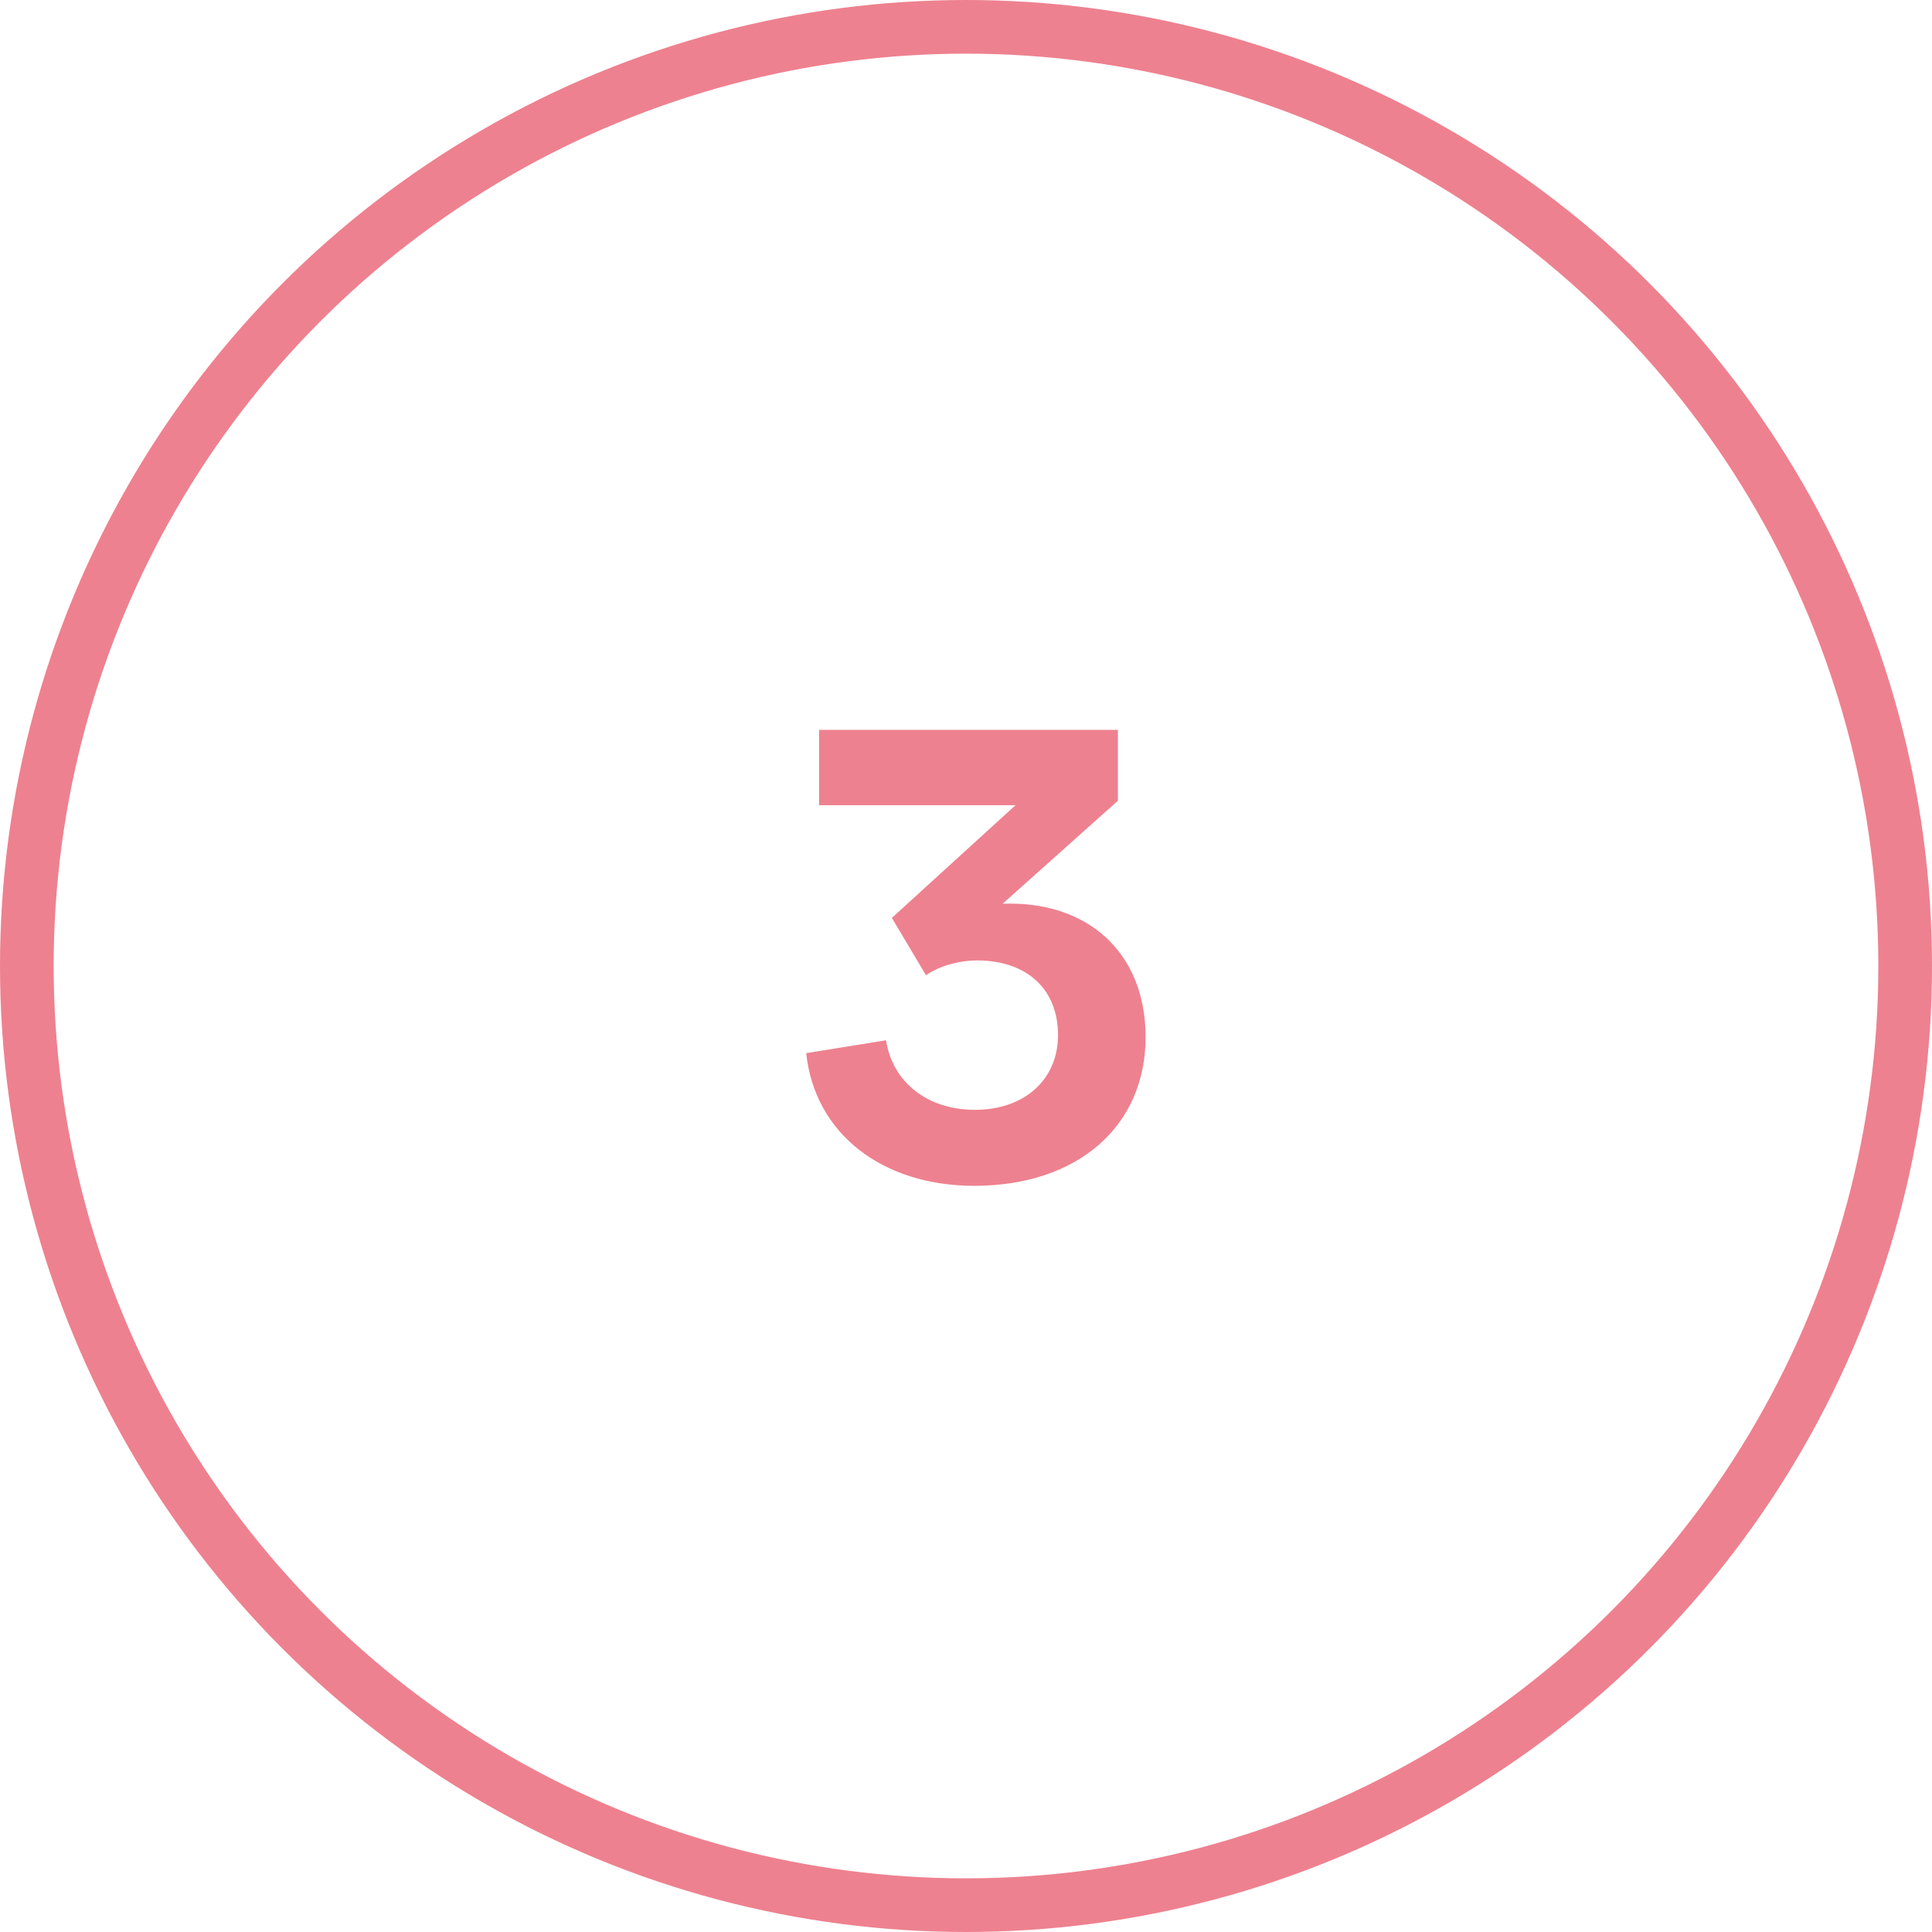
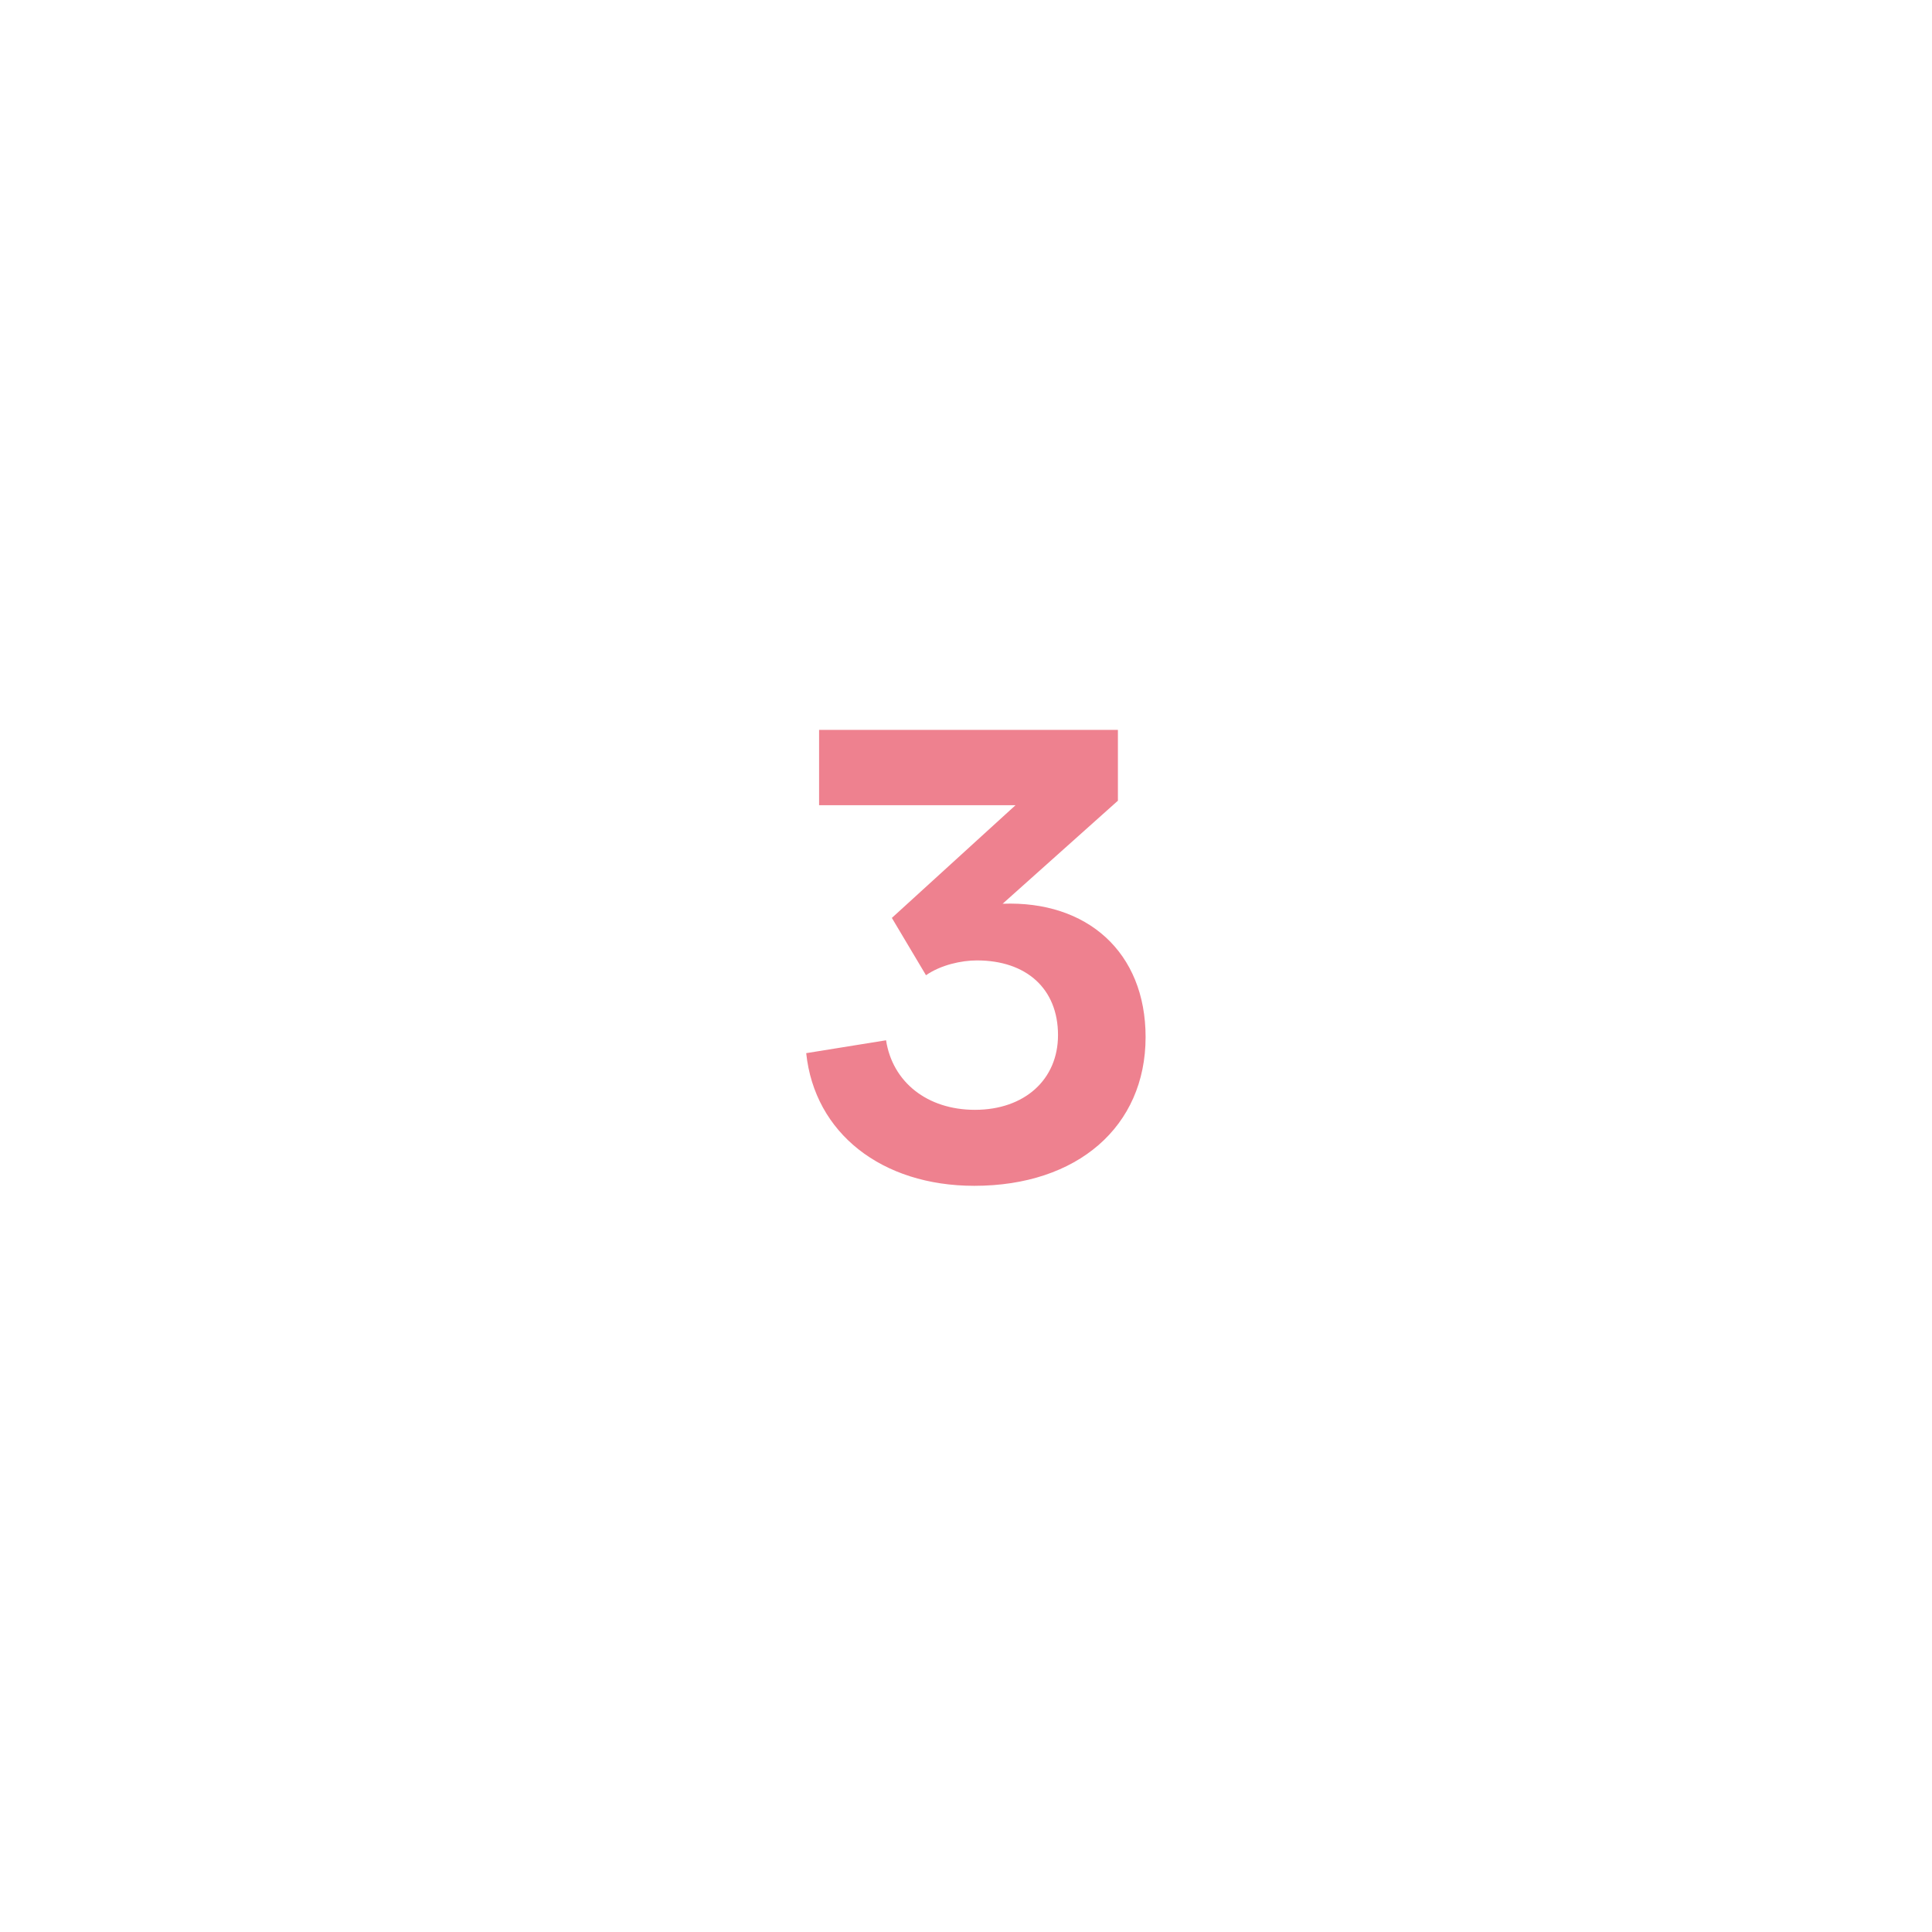
<svg xmlns="http://www.w3.org/2000/svg" width="72" height="72" viewBox="0 0 72 72" fill="none">
-   <circle cx="36" cy="36" r="35" stroke="#EE818F" stroke-width="2" />
  <path d="M36.309 44.192C32.853 44.192 30.357 42.224 30.045 39.248L33.021 38.768C33.261 40.328 34.557 41.36 36.333 41.36C38.181 41.36 39.429 40.232 39.429 38.576C39.429 36.848 38.253 35.792 36.405 35.792C35.829 35.792 35.061 35.96 34.509 36.344L33.237 34.208L37.845 30.008H30.525V27.2H41.661V29.84L37.365 33.68C40.509 33.56 42.693 35.48 42.693 38.648C42.693 41.984 40.149 44.192 36.309 44.192Z" fill="#EE818F" />
</svg>